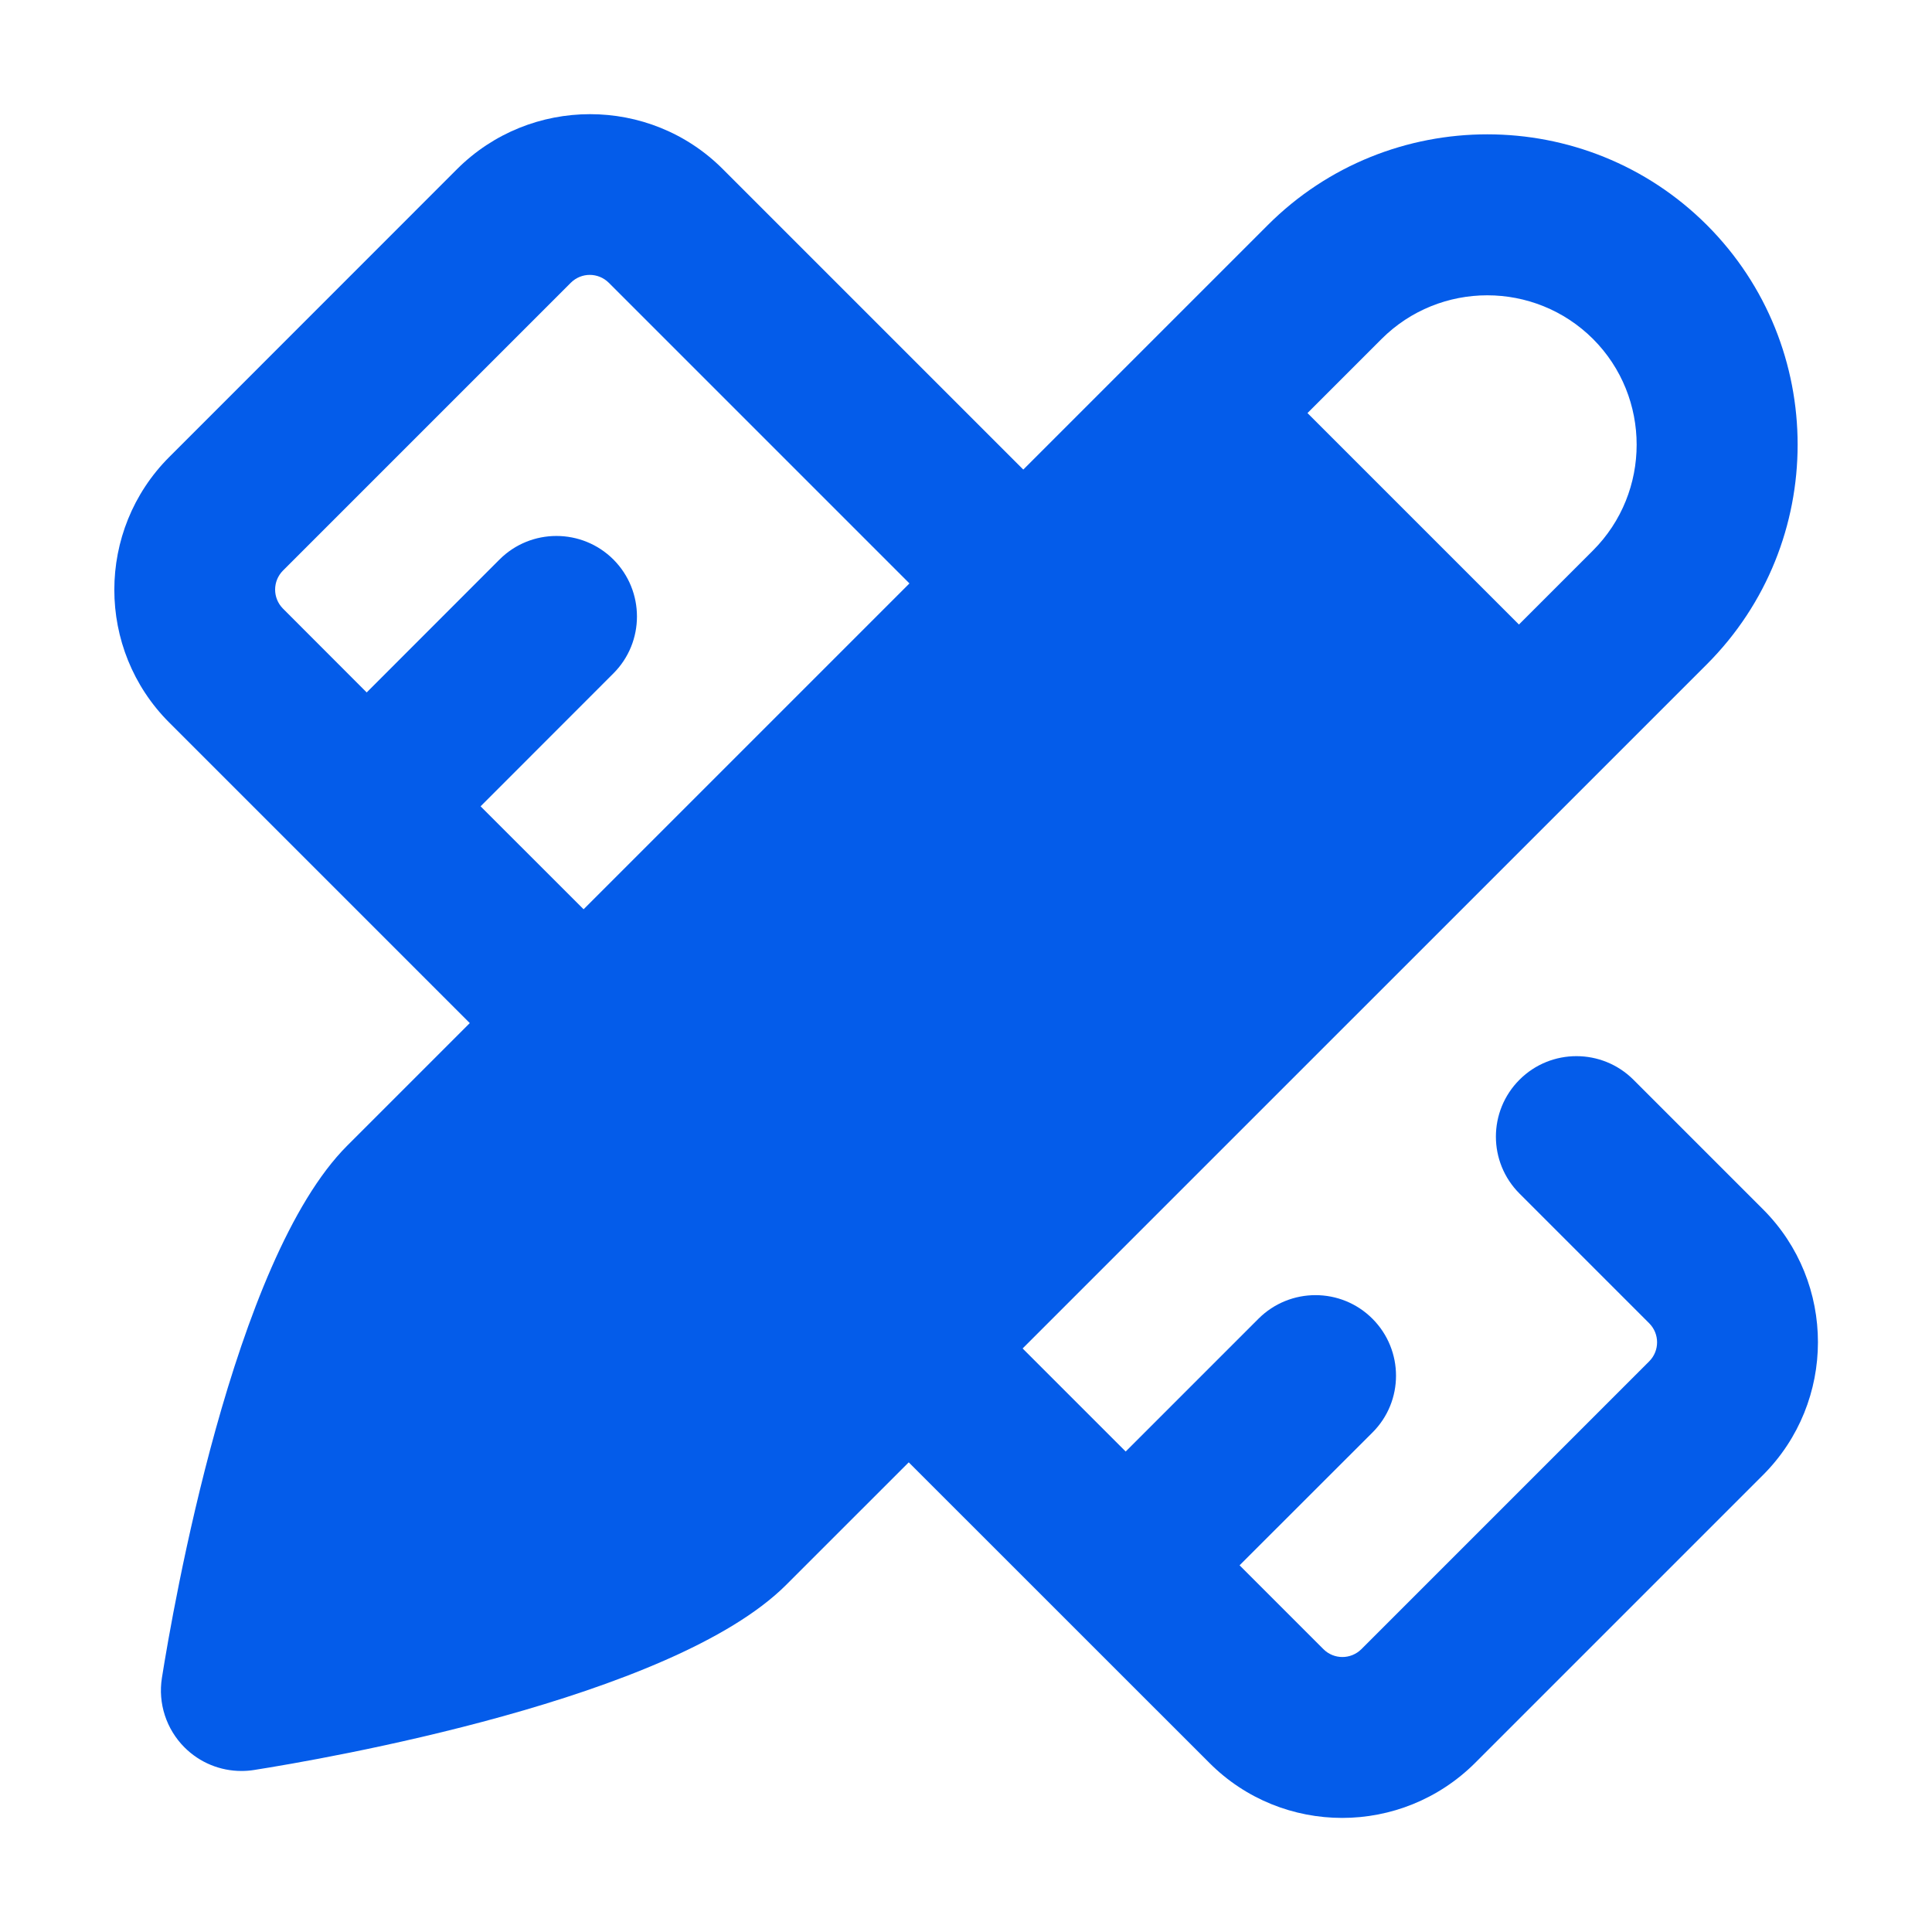
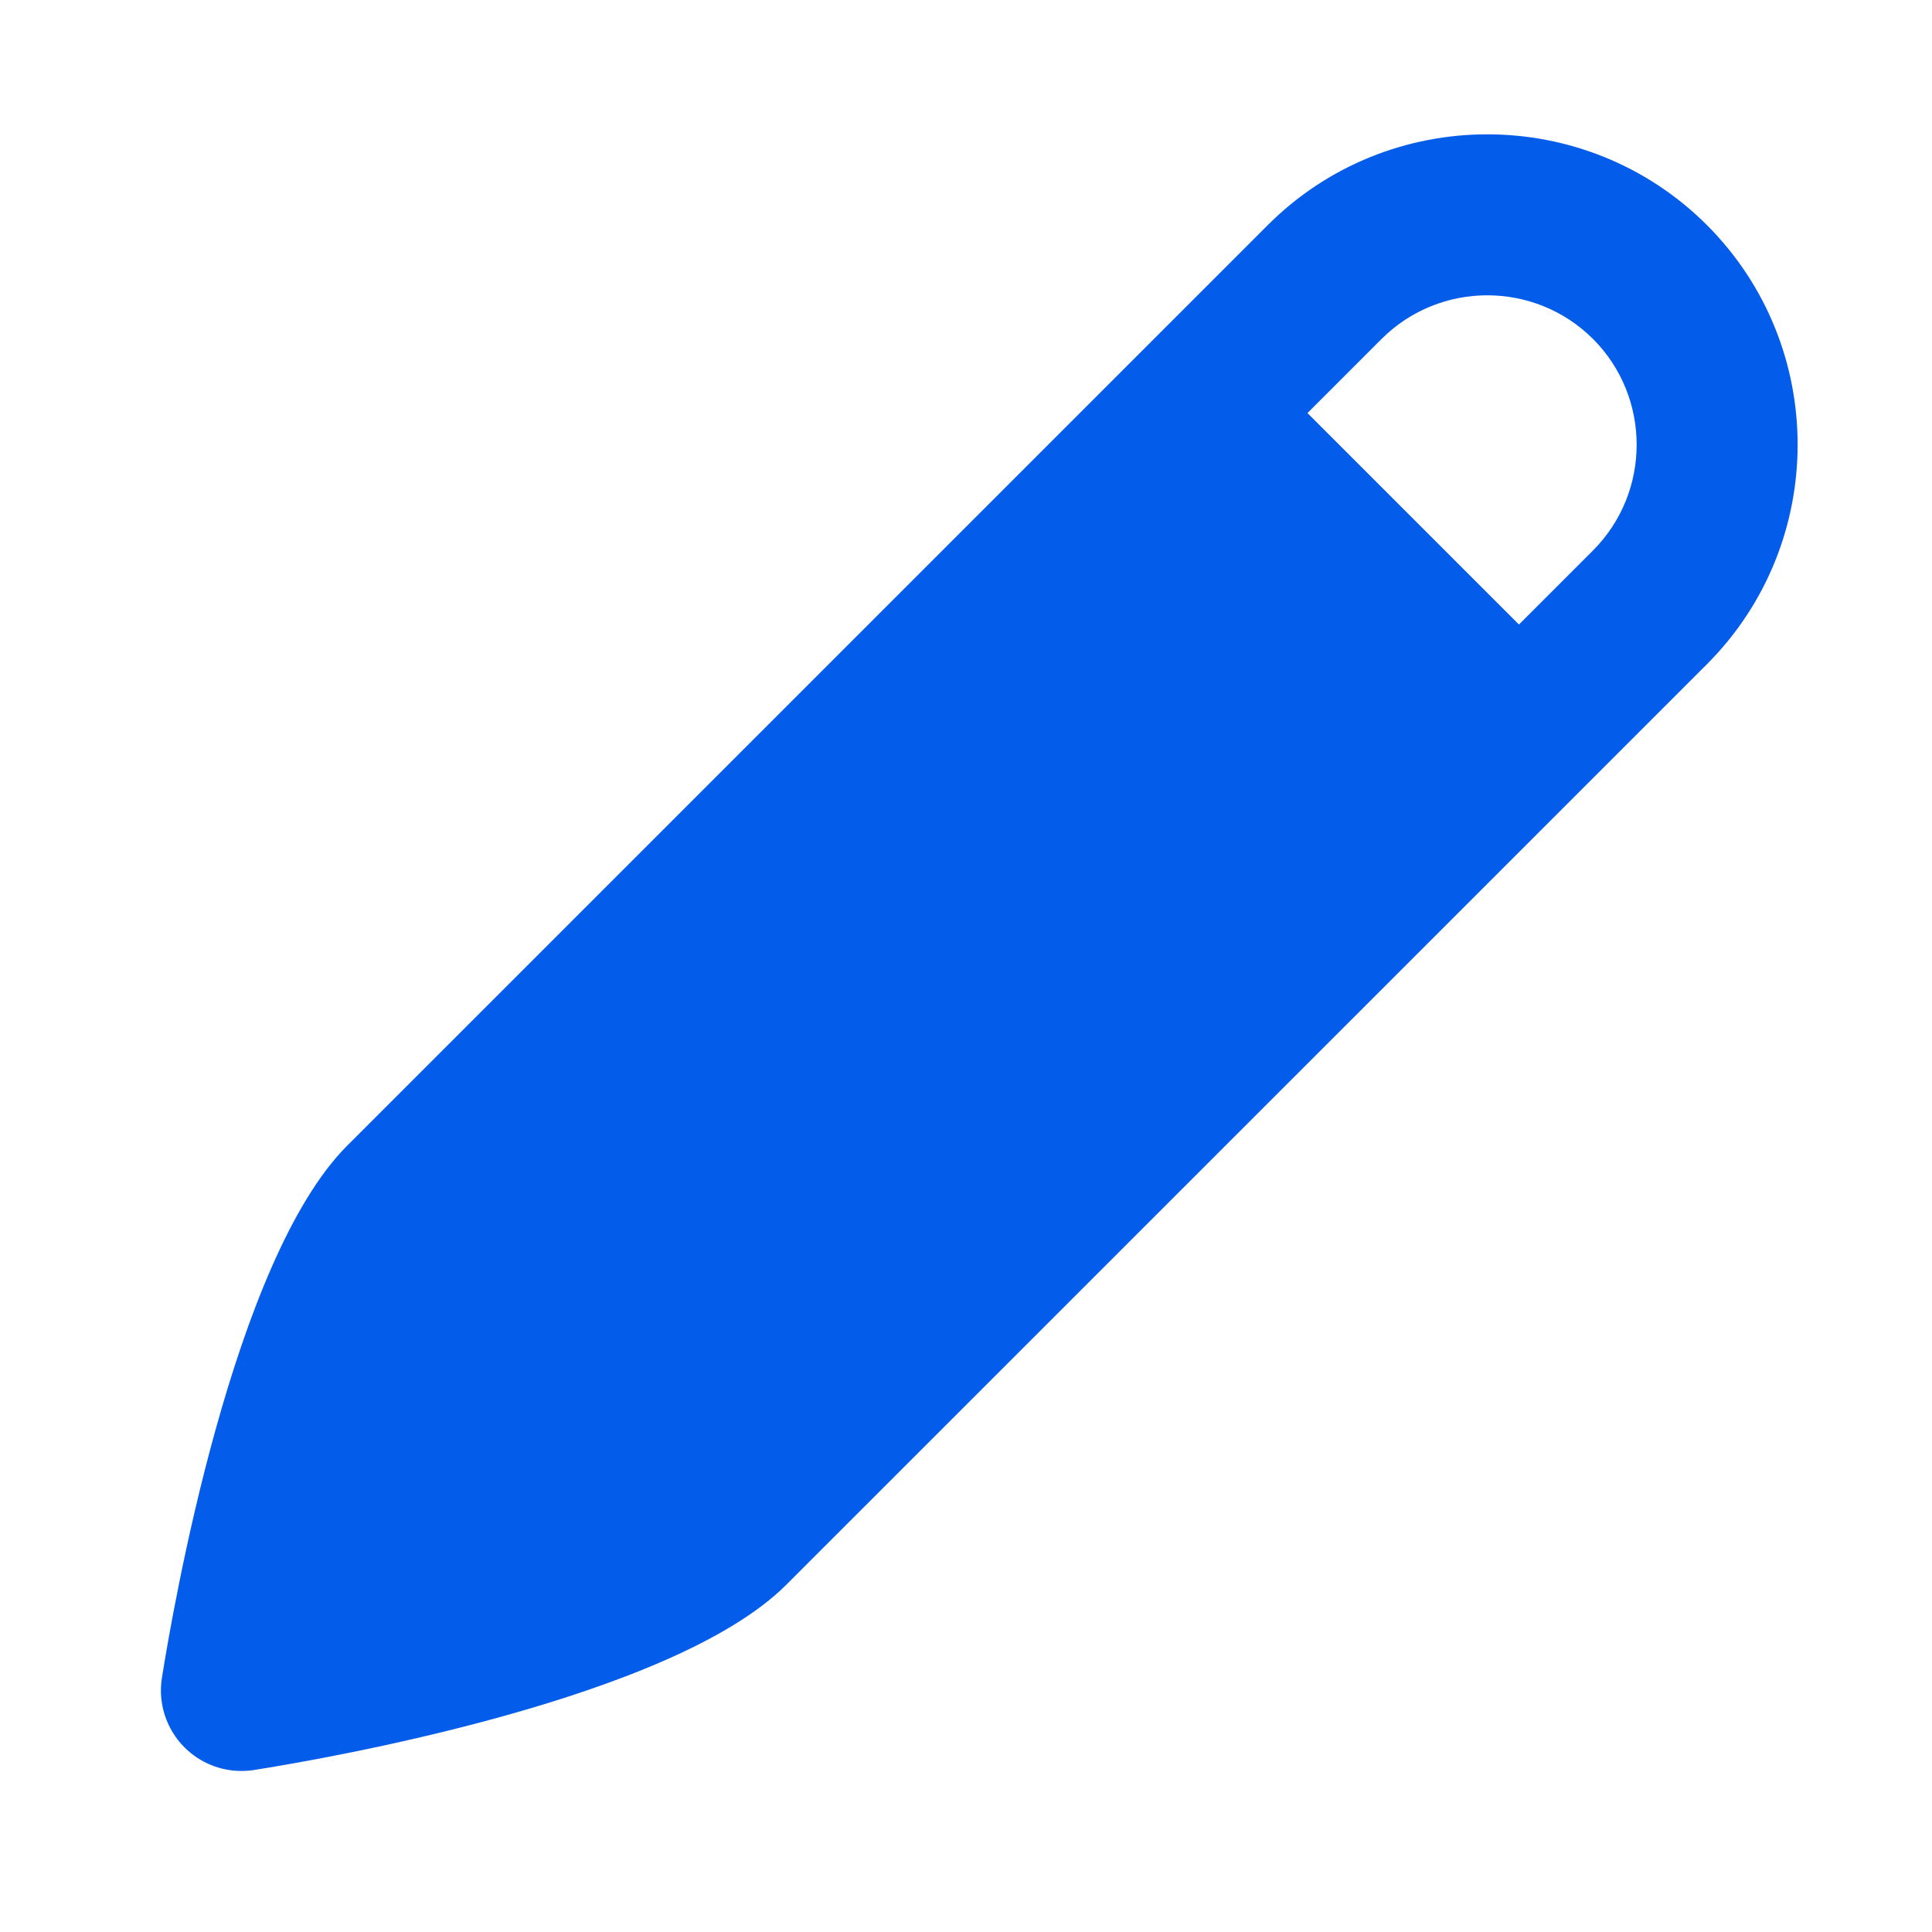
<svg xmlns="http://www.w3.org/2000/svg" width="20" height="20" viewBox="0 0 20 20" fill="none">
-   <path d="M11.183 5.451L7.482 1.75C6.725 0.992 5.491 0.993 4.732 1.75L1.752 4.731C0.994 5.489 0.994 6.722 1.752 7.48L5.453 11.181C5.615 11.343 5.829 11.426 6.042 11.426C6.255 11.426 6.469 11.345 6.631 11.181C6.956 10.856 6.956 10.328 6.631 10.002L4.975 8.347L6.35 6.971C6.675 6.646 6.675 6.118 6.35 5.792C6.024 5.467 5.496 5.467 5.171 5.792L3.796 7.168L2.929 6.3C2.821 6.191 2.821 6.016 2.929 5.907L5.909 2.927C6.019 2.818 6.193 2.819 6.302 2.927L10.003 6.628C10.329 6.953 10.856 6.953 11.182 6.628C11.508 6.302 11.509 5.777 11.183 5.451Z" fill="#045CEA" />
-   <path d="M18.252 12.52L16.909 11.177C16.583 10.852 16.055 10.852 15.73 11.177C15.404 11.503 15.404 12.03 15.73 12.356L17.073 13.699C17.181 13.808 17.181 13.983 17.073 14.092L14.093 17.072C13.983 17.181 13.808 17.18 13.7 17.072L12.832 16.204L14.207 14.83C14.533 14.506 14.533 13.977 14.207 13.651C13.882 13.326 13.354 13.326 13.028 13.651L11.653 15.026L9.997 13.37C9.672 13.044 9.144 13.044 8.818 13.37C8.493 13.696 8.493 14.223 8.818 14.549L12.52 18.25C12.898 18.629 13.396 18.819 13.894 18.819C14.392 18.819 14.889 18.629 15.27 18.25L18.251 15.269C19.008 14.511 19.009 13.278 18.252 12.52Z" fill="#045CEA" />
  <path d="M17.67 2.33C16.416 1.077 14.376 1.078 13.124 2.33L3.594 11.86C2.411 13.044 1.789 16.658 1.676 17.37C1.634 17.633 1.722 17.901 1.91 18.089C2.068 18.247 2.28 18.333 2.499 18.333C2.542 18.333 2.585 18.33 2.629 18.323C3.341 18.211 6.954 17.59 8.139 16.406L17.67 6.876C18.922 5.622 18.922 3.583 17.67 2.33ZM16.491 5.698L15.724 6.465L13.535 4.276L14.302 3.509C14.603 3.208 15 3.057 15.396 3.057C15.793 3.057 16.189 3.208 16.491 3.509C17.093 4.112 17.093 5.095 16.491 5.698Z" fill="#045CEA" />
</svg>